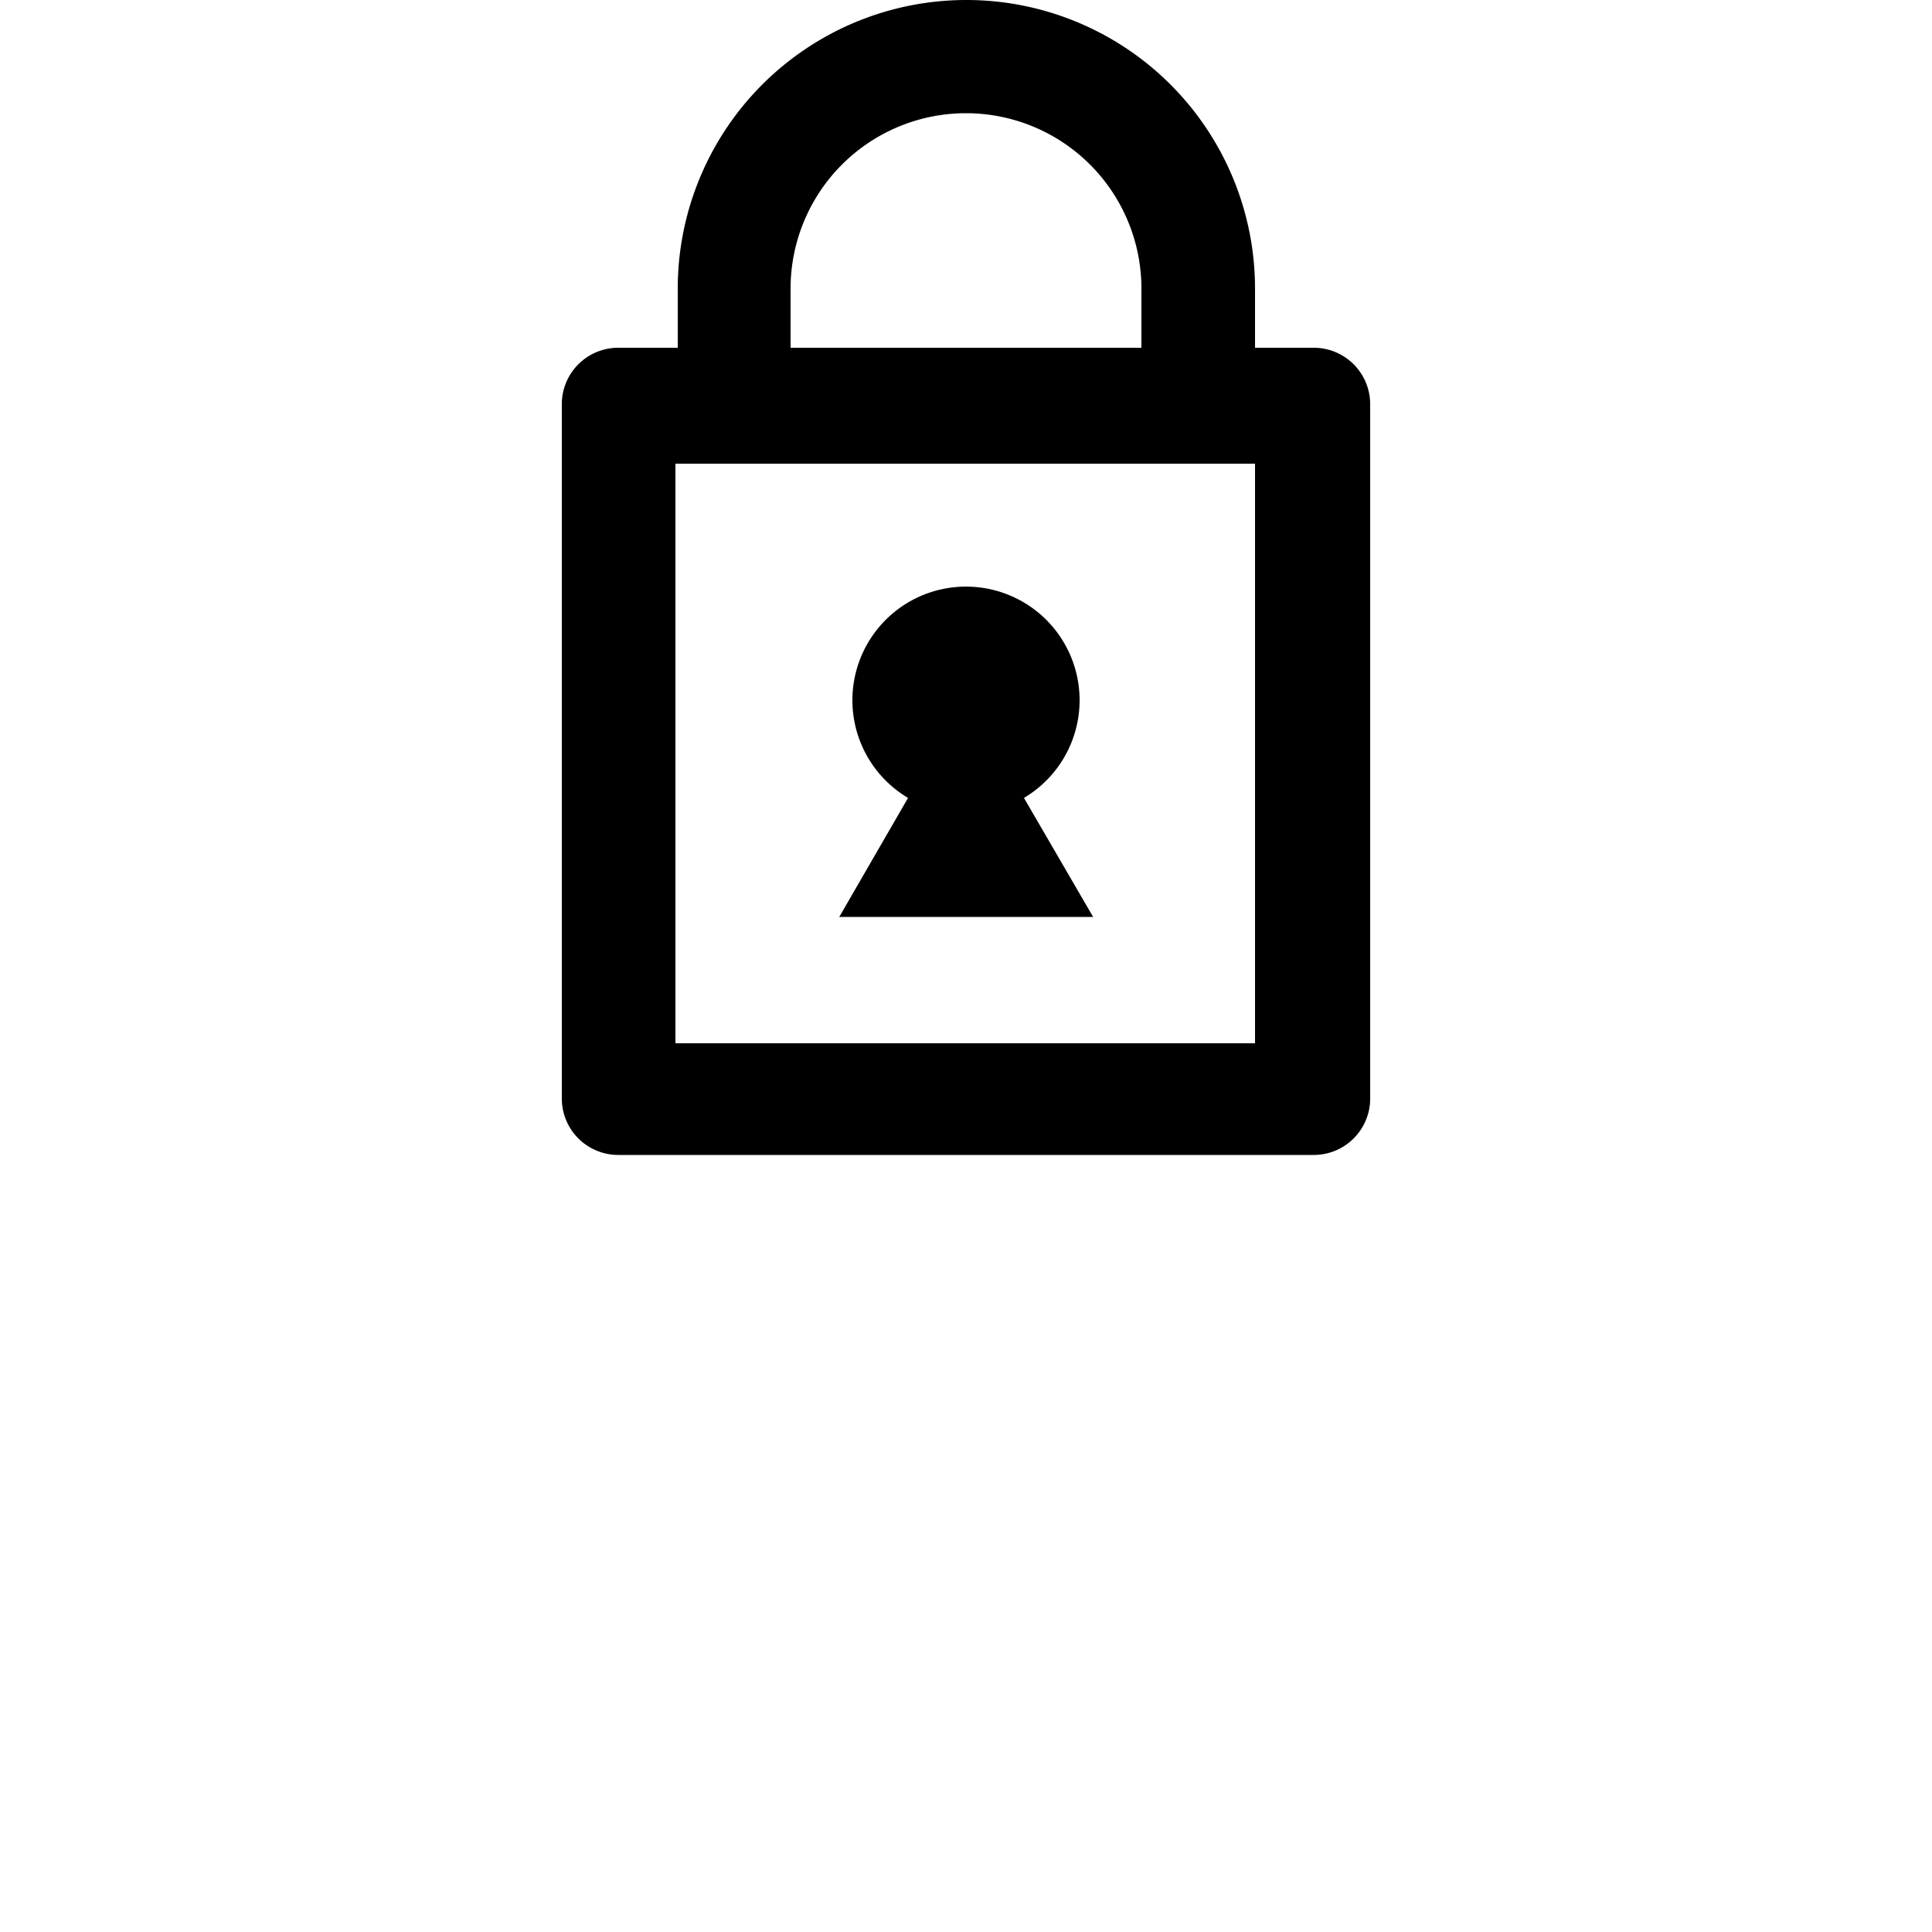
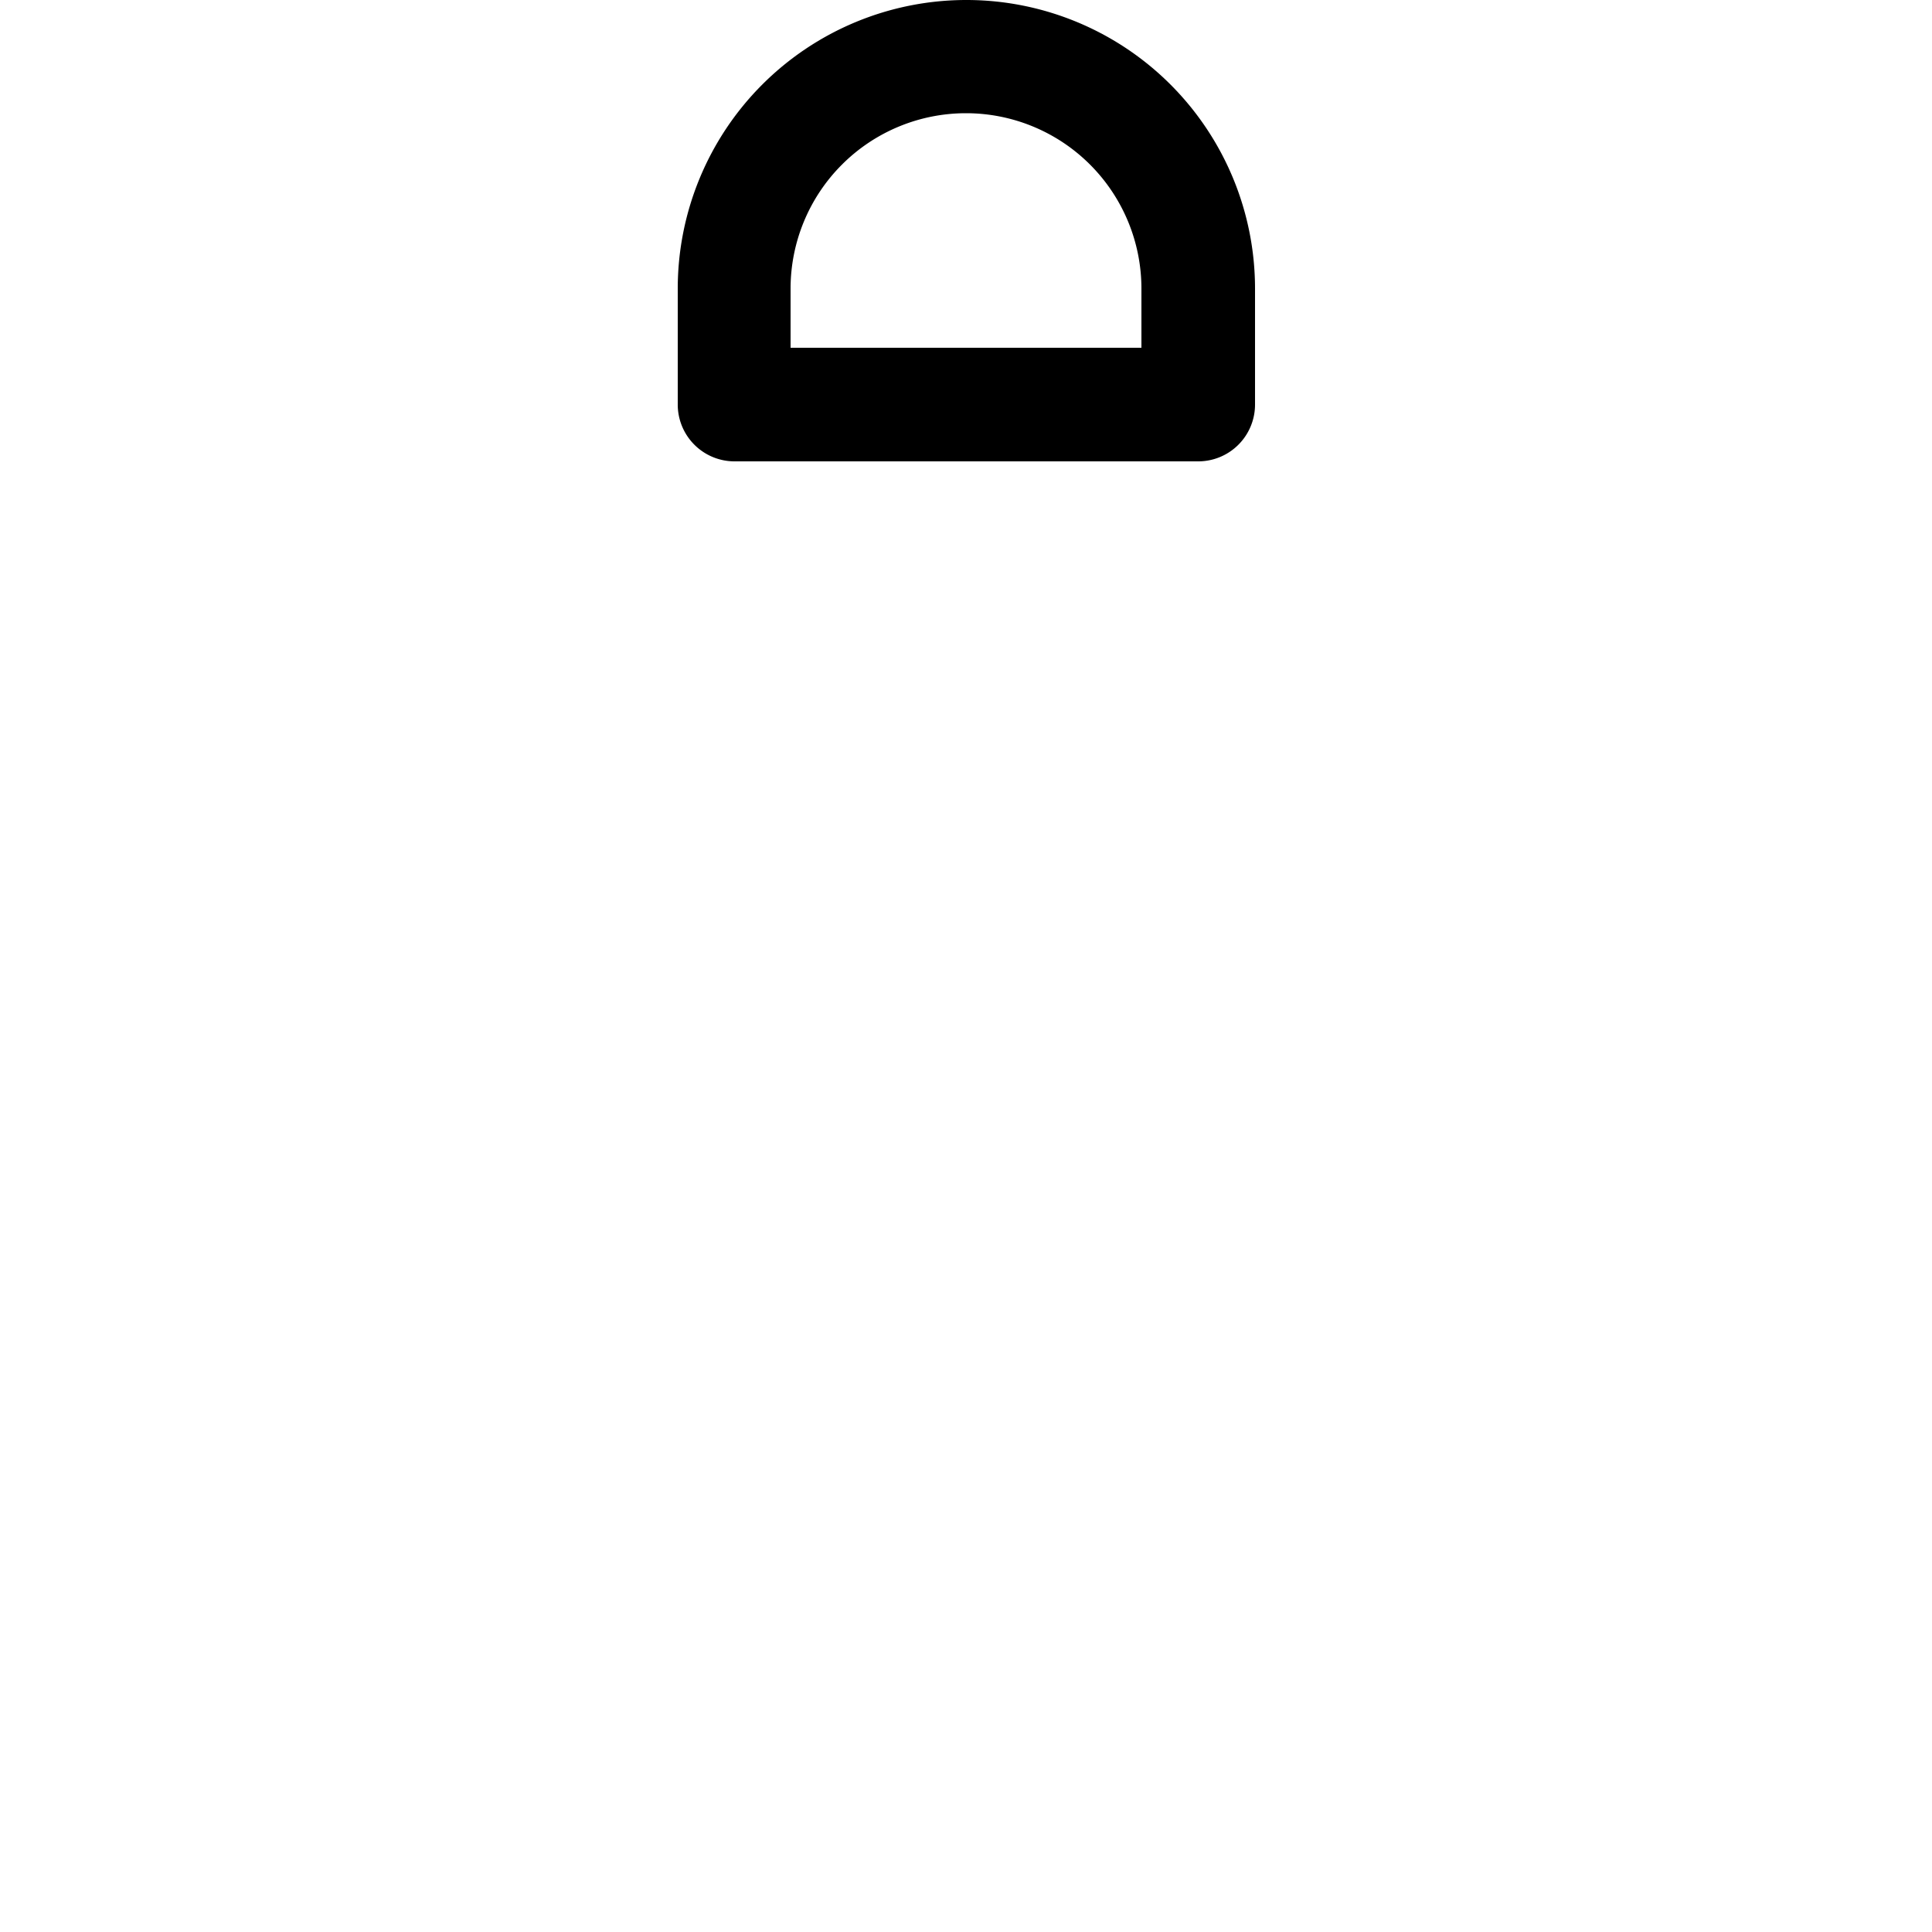
<svg xmlns="http://www.w3.org/2000/svg" id="Capa_1" data-name="Capa 1" viewBox="0 0 50 50">
  <title>Mesa de trabajo 14</title>
  <path d="M31,11.94H19a1.47,1.47,0,0,1-1.46-1.47v-3a7.47,7.47,0,0,1,14.94,0v3A1.47,1.47,0,0,1,31,11.94ZM20.46,9h9.08V7.47a4.54,4.54,0,1,0-9.08,0Z" />
-   <path d="M34,29.89H16a1.46,1.46,0,0,1-1.46-1.46v-18A1.46,1.46,0,0,1,16,9H34a1.46,1.46,0,0,1,1.46,1.46v18A1.46,1.46,0,0,1,34,29.89ZM17.48,27h15v-15h-15Z" />
-   <path d="M28.29,23.73,26.5,20.65a2.94,2.94,0,1,0-3,0l-1.78,3.08Z" />
</svg>